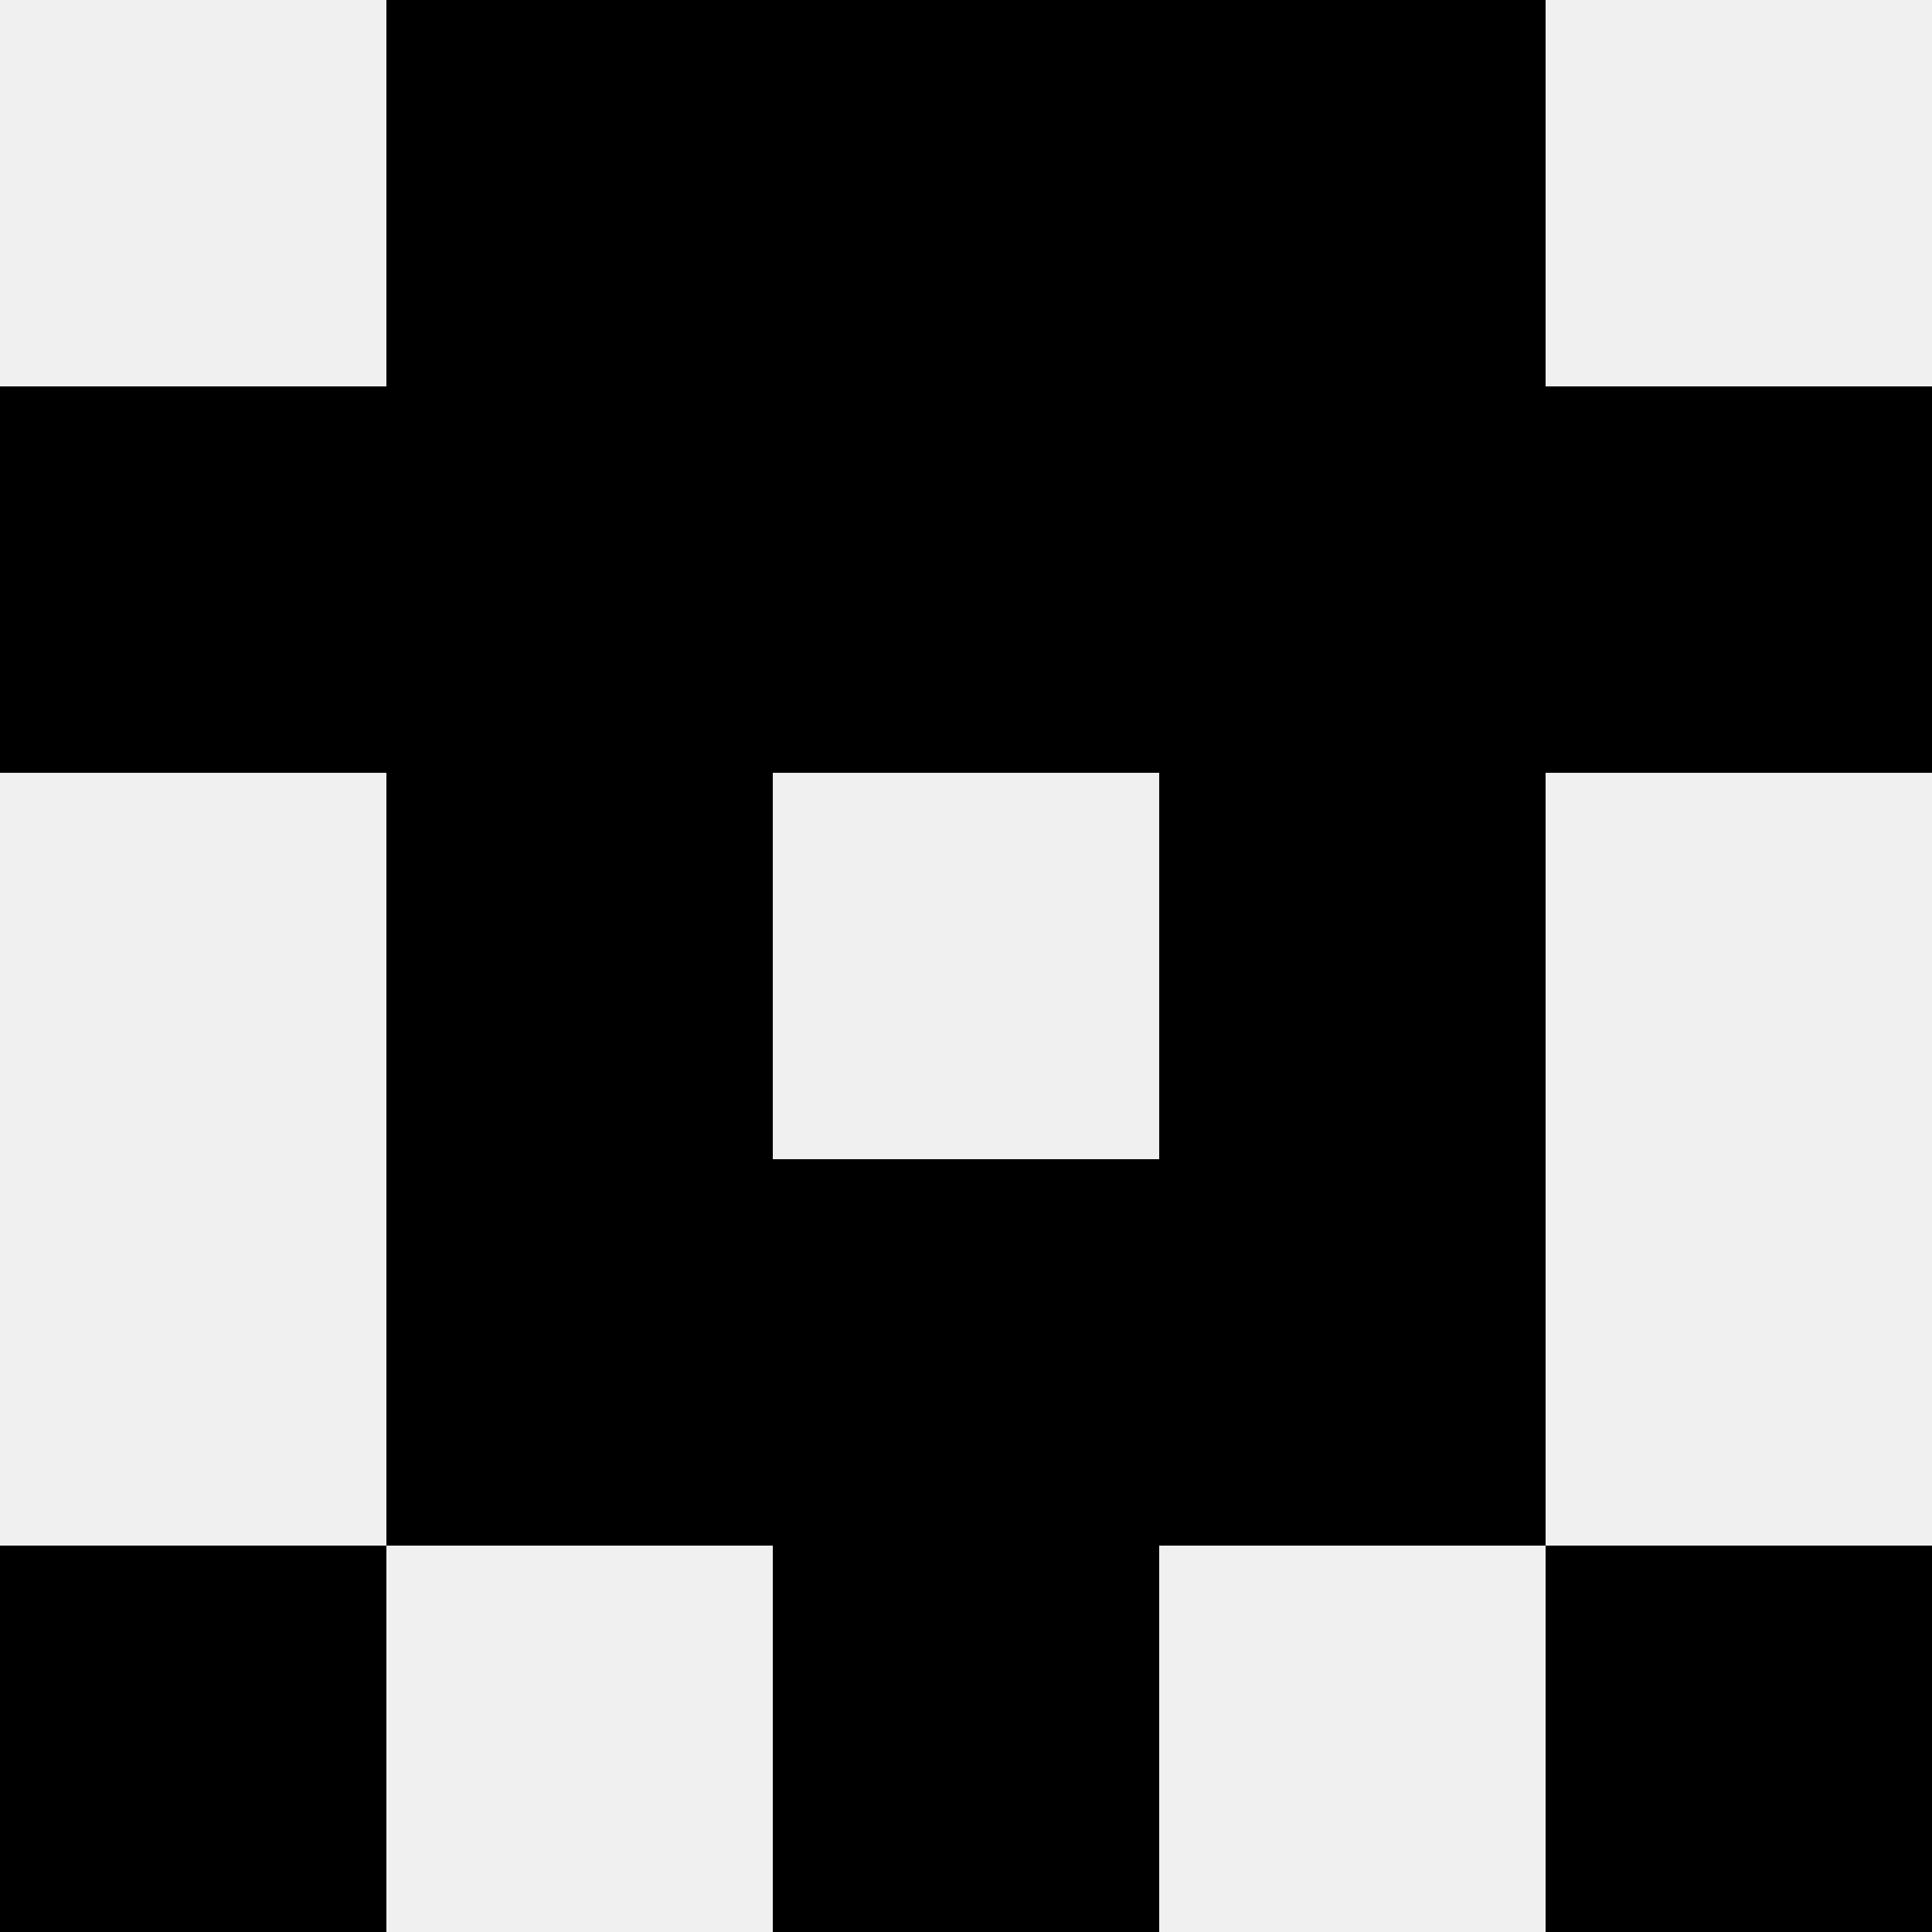
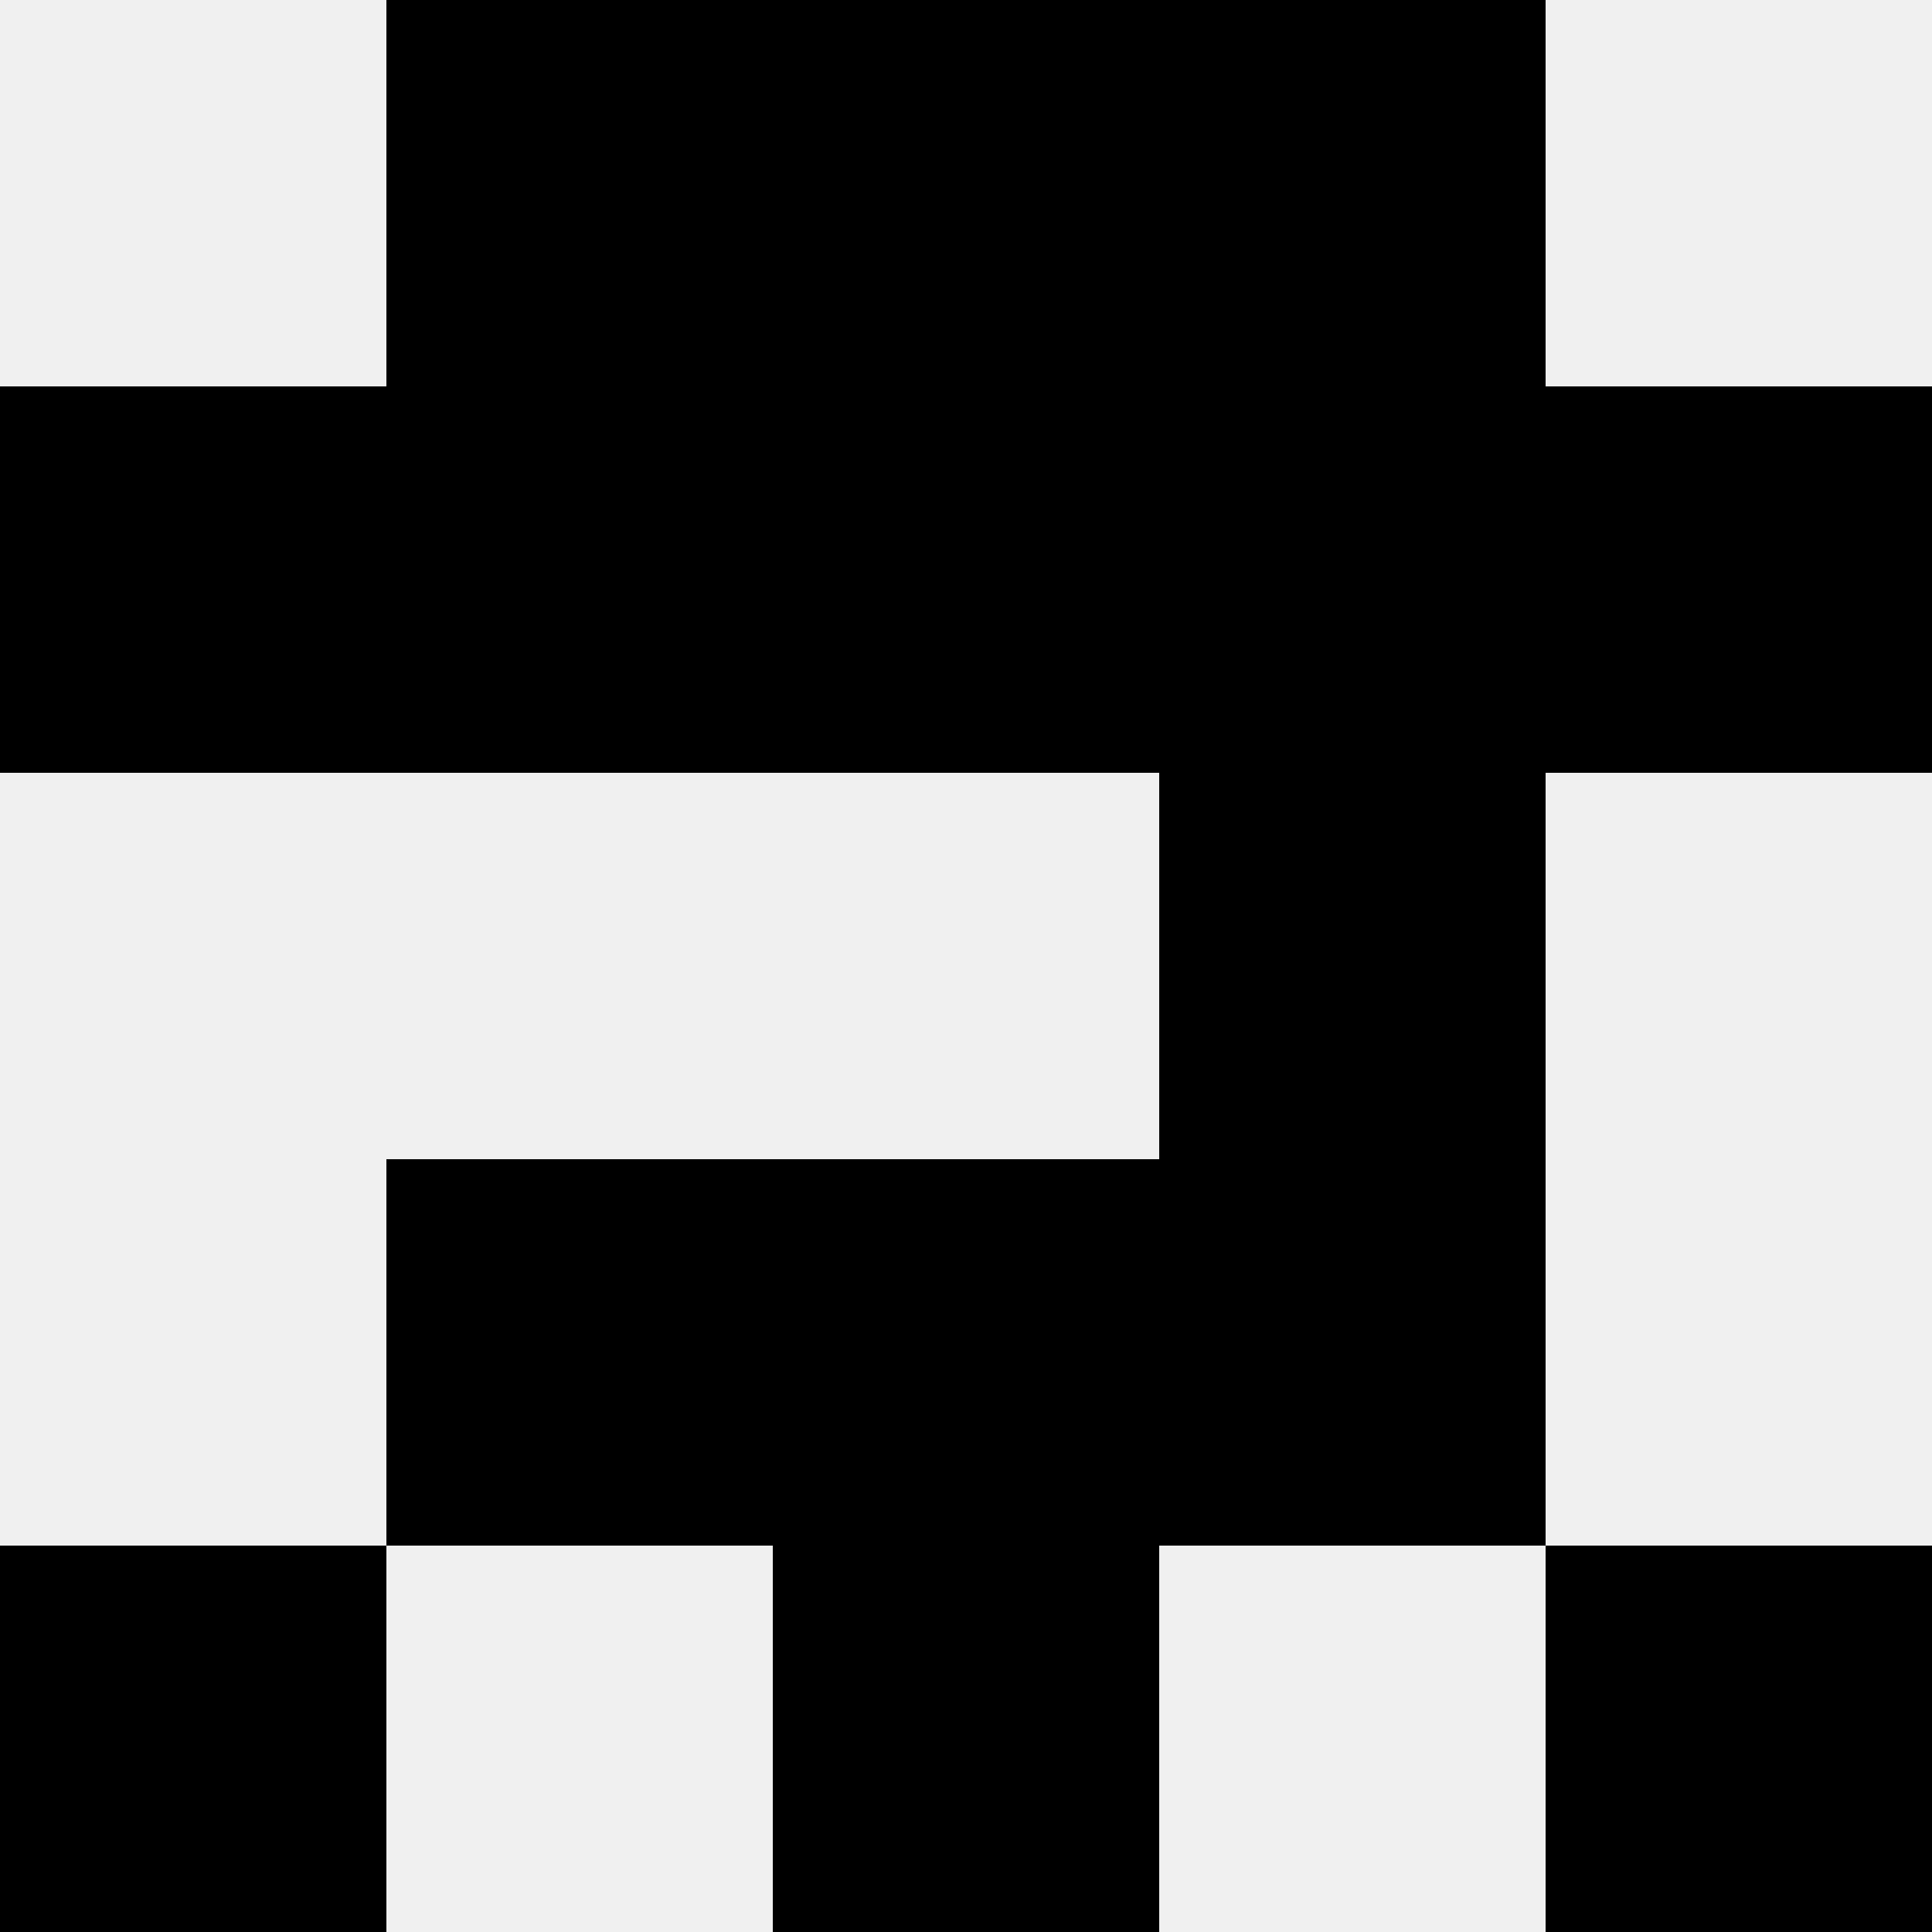
<svg xmlns="http://www.w3.org/2000/svg" width="80" height="80">
  <rect width="100%" height="100%" fill="#f0f0f0" />
  <rect x="16" y="0" width="16" height="16" fill="hsl(58, 70%, 50%)" />
  <rect x="48" y="0" width="16" height="16" fill="hsl(58, 70%, 50%)" />
  <rect x="32" y="0" width="16" height="16" fill="hsl(58, 70%, 50%)" />
  <rect x="32" y="0" width="16" height="16" fill="hsl(58, 70%, 50%)" />
  <rect x="0" y="16" width="16" height="16" fill="hsl(58, 70%, 50%)" />
  <rect x="64" y="16" width="16" height="16" fill="hsl(58, 70%, 50%)" />
  <rect x="16" y="16" width="16" height="16" fill="hsl(58, 70%, 50%)" />
  <rect x="48" y="16" width="16" height="16" fill="hsl(58, 70%, 50%)" />
  <rect x="32" y="16" width="16" height="16" fill="hsl(58, 70%, 50%)" />
-   <rect x="32" y="16" width="16" height="16" fill="hsl(58, 70%, 50%)" />
-   <rect x="16" y="32" width="16" height="16" fill="hsl(58, 70%, 50%)" />
  <rect x="48" y="32" width="16" height="16" fill="hsl(58, 70%, 50%)" />
  <rect x="16" y="48" width="16" height="16" fill="hsl(58, 70%, 50%)" />
  <rect x="48" y="48" width="16" height="16" fill="hsl(58, 70%, 50%)" />
  <rect x="32" y="48" width="16" height="16" fill="hsl(58, 70%, 50%)" />
  <rect x="32" y="48" width="16" height="16" fill="hsl(58, 70%, 50%)" />
  <rect x="0" y="64" width="16" height="16" fill="hsl(58, 70%, 50%)" />
  <rect x="64" y="64" width="16" height="16" fill="hsl(58, 70%, 50%)" />
  <rect x="32" y="64" width="16" height="16" fill="hsl(58, 70%, 50%)" />
  <rect x="32" y="64" width="16" height="16" fill="hsl(58, 70%, 50%)" />
</svg>